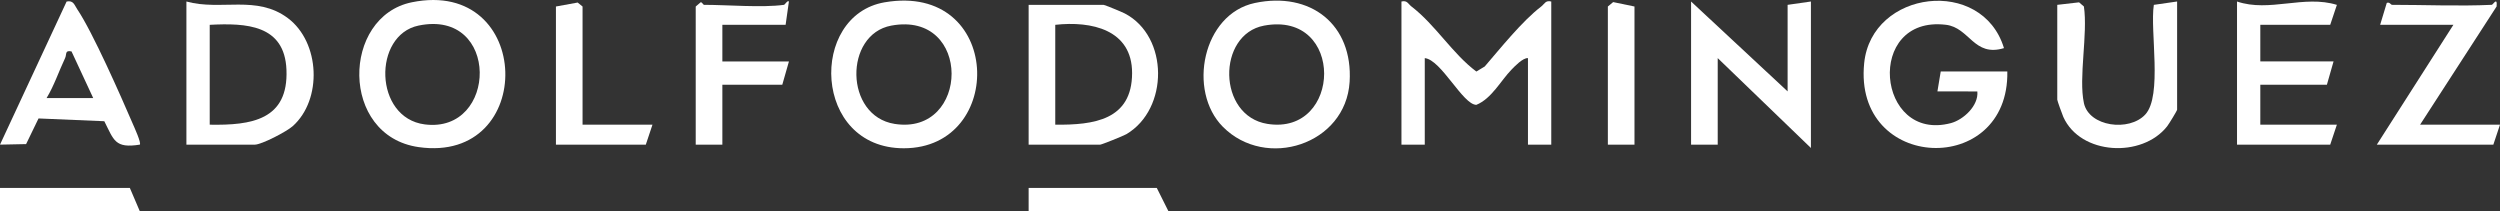
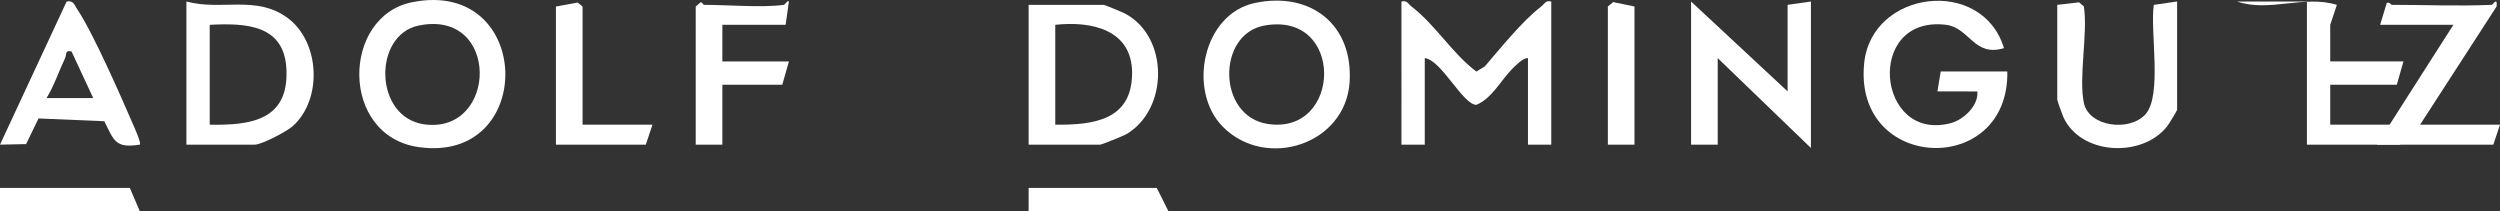
<svg xmlns="http://www.w3.org/2000/svg" id="Capa_2" data-name="Capa 2" viewBox="0 0 1486.51 125.6">
  <rect x="0" y="0" width="1486.51" height="125.6" fill="#333333" stroke="none" />
  <defs>
    <style>
      .cls-1 {
        fill: #fff;
      }
    </style>
  </defs>
  <g id="Capa_1-2" data-name="Capa 1">
    <g>
      <path class="cls-1" d="M922.39.9v85.11h-13.86v-51.46c-3.06-.2-7.89,4.9-9.84,6.91-6.3,6.48-11.76,17.17-20.84,20.88-7.99,0-20.9-26.83-30.68-27.78v51.46h-13.86V.9c3.45-.86,3.96,1.43,5.95,2.96,14.24,10.91,24.45,28.16,38.59,38.68l4.98-3.01c9.54-11.05,22.23-26.97,33.6-35.67,1.99-1.53,2.5-3.82,5.95-2.96Z" />
      <path class="cls-1" d="M1193.56,42.47c1.19,63.15-91.71,59.79-85.11-4.96,4.43-43.48,70.19-51.51,83.12-8.9-18.03,5.47-20.33-12.2-34.58-13.88-48.19-5.7-41.32,70.17,2.99,58.48,7.45-1.97,16.57-10.34,15.76-18.84l-23.74-.02,1.97-11.86h39.59Z" />
      <path class="cls-1" d="M244.9,1.35c72.31-14.71,74.5,96.17,4.02,86.12-46.9-6.69-45.83-77.62-4.02-86.12ZM248.86,15.21c-27.24,5.66-26.61,54.87,3.69,58.76,43.53,5.59,44.89-68.85-3.69-58.76Z" />
      <path class="cls-1" d="M727.14,75.41c-21.21-21.36-12.09-67.05,18.97-73.63,33.06-7.01,58.49,12.7,56.38,46.92-2.3,37.27-49.77,52.47-75.35,26.71ZM751.64,15.23c-28.1,5.21-27.87,53.72,2,58.44,44.39,7.02,46.14-67.37-2-58.44Z" />
-       <path class="cls-1" d="M526,1.37c70.17-12.01,72.44,86.79,11.4,86.79-54.26,0-56.53-79.06-11.4-86.79ZM529.95,15.23c-28.09,5.21-27.88,53.72,2,58.44,44.74,7.08,46.25-67.39-2-58.44Z" />
      <path class="cls-1" d="M611.63,86.01V2.88h44.54c.68,0,10.99,4.26,12.67,5.14,26.2,13.7,26.18,56.85.89,71.77-1.67.99-14.71,6.22-15.55,6.22h-42.56ZM627.46,74.14c22.85.22,45.64-2.69,45.69-30.68.04-25.92-24.28-31.08-45.69-28.7v59.38Z" />
      <path class="cls-1" d="M110.84,86.01V.9c20.65,5.68,41.72-4.07,60.36,9.91,19.14,14.36,20.58,48.36,2.86,64.2-3.58,3.2-18.5,11.01-22.64,11.01h-40.58ZM124.7,74.14c24.76.44,46.88-2.77,45.63-32.72-1.11-26.69-23.85-27.81-45.63-26.66v59.38Z" />
      <polygon class="cls-1" points="1062.92 54.34 1062.92 2.88 1076.78 .9 1076.78 87.99 1021.36 34.55 1021.36 86.01 1005.52 86.01 1005.52 .9 1062.92 54.34" />
      <path class="cls-1" d="M1239.09,61.27c3.04,14.11,26.97,17.16,36.51,6.81,10.3-11.17,2.69-49.71,5.08-65.19l13.84-2v64.33c0,.58-4.84,8.5-5.94,9.9-14.88,18.93-51.51,17.14-61.72-5.58-.67-1.5-3.6-9.68-3.6-10.26V2.88l12.96-1.49,2.88,2.48c2.41,16.4-3.25,42.31,0,57.4Z" />
-       <path class="cls-1" d="M1330.14.9c19.33,6.56,39.8-4.07,59.38,2l-3.96,11.85h-41.57v21.77h43.55l-3.96,13.86h-39.59v23.75h45.53l-3.96,11.88h-55.42V.9Z" />
+       <path class="cls-1" d="M1330.14.9c19.33,6.56,39.8-4.07,59.38,2l-3.96,11.85v21.77h43.55l-3.96,13.86h-39.59v23.75h45.53l-3.96,11.88h-55.42V.9Z" />
      <path class="cls-1" d="M83.13,86c-14.85,2.37-15.39-2.63-21.11-13.92l-39.11-1.65-7.39,15.25L0,86,39.61.91c4.09-.85,4.58,2.01,6.3,4.56,9.19,13.6,25.82,51.4,32.97,67.98.93,2.16,5.29,11.63,4.24,12.56ZM27.71,58.3h27.71l-12.89-27.72c-4.11-.86-2.73,1.66-3.83,3.98-3.7,7.83-6.47,16.26-10.99,23.74Z" />
      <path class="cls-1" d="M1481.56,2.88c.9-.04,3.44-5.08,2.94.95l-45.5,70.3h47.51l-3.96,11.88h-69.28l45.53-71.26h-43.55l3.93-13c1.55-.77,2.59,1.12,3,1.12,19.51,0,40.03.89,59.38,0Z" />
      <path class="cls-1" d="M466.14,2.88c.56-.08,2.22-2.97,2.95-1.98l-1.96,13.86h-37.61v21.77h39.59l-3.96,13.86h-35.63v35.63h-15.84V3.87l2.97-2.54c.8-.06,1.49,1.55,1.98,1.55,14.07,0,34.43,1.79,47.5,0Z" />
      <polygon class="cls-1" points="346.39 74.14 387.96 74.14 384 86.01 330.56 86.01 330.56 3.87 343.48 1.51 346.39 3.87 346.39 74.14" />
      <polygon class="cls-1" points="971.87 86.01 956.04 86.01 956.04 3.87 959.19 1.24 971.87 3.87 971.87 86.01" />
      <polygon class="cls-1" points="694.76 125.6 611.63 125.6 611.63 111.74 687.83 111.74 694.76 125.6" />
      <polygon class="cls-1" points="77.2 111.74 83.13 125.6 0 125.6 0 111.74 77.2 111.74" />
    </g>
  </g>
</svg>